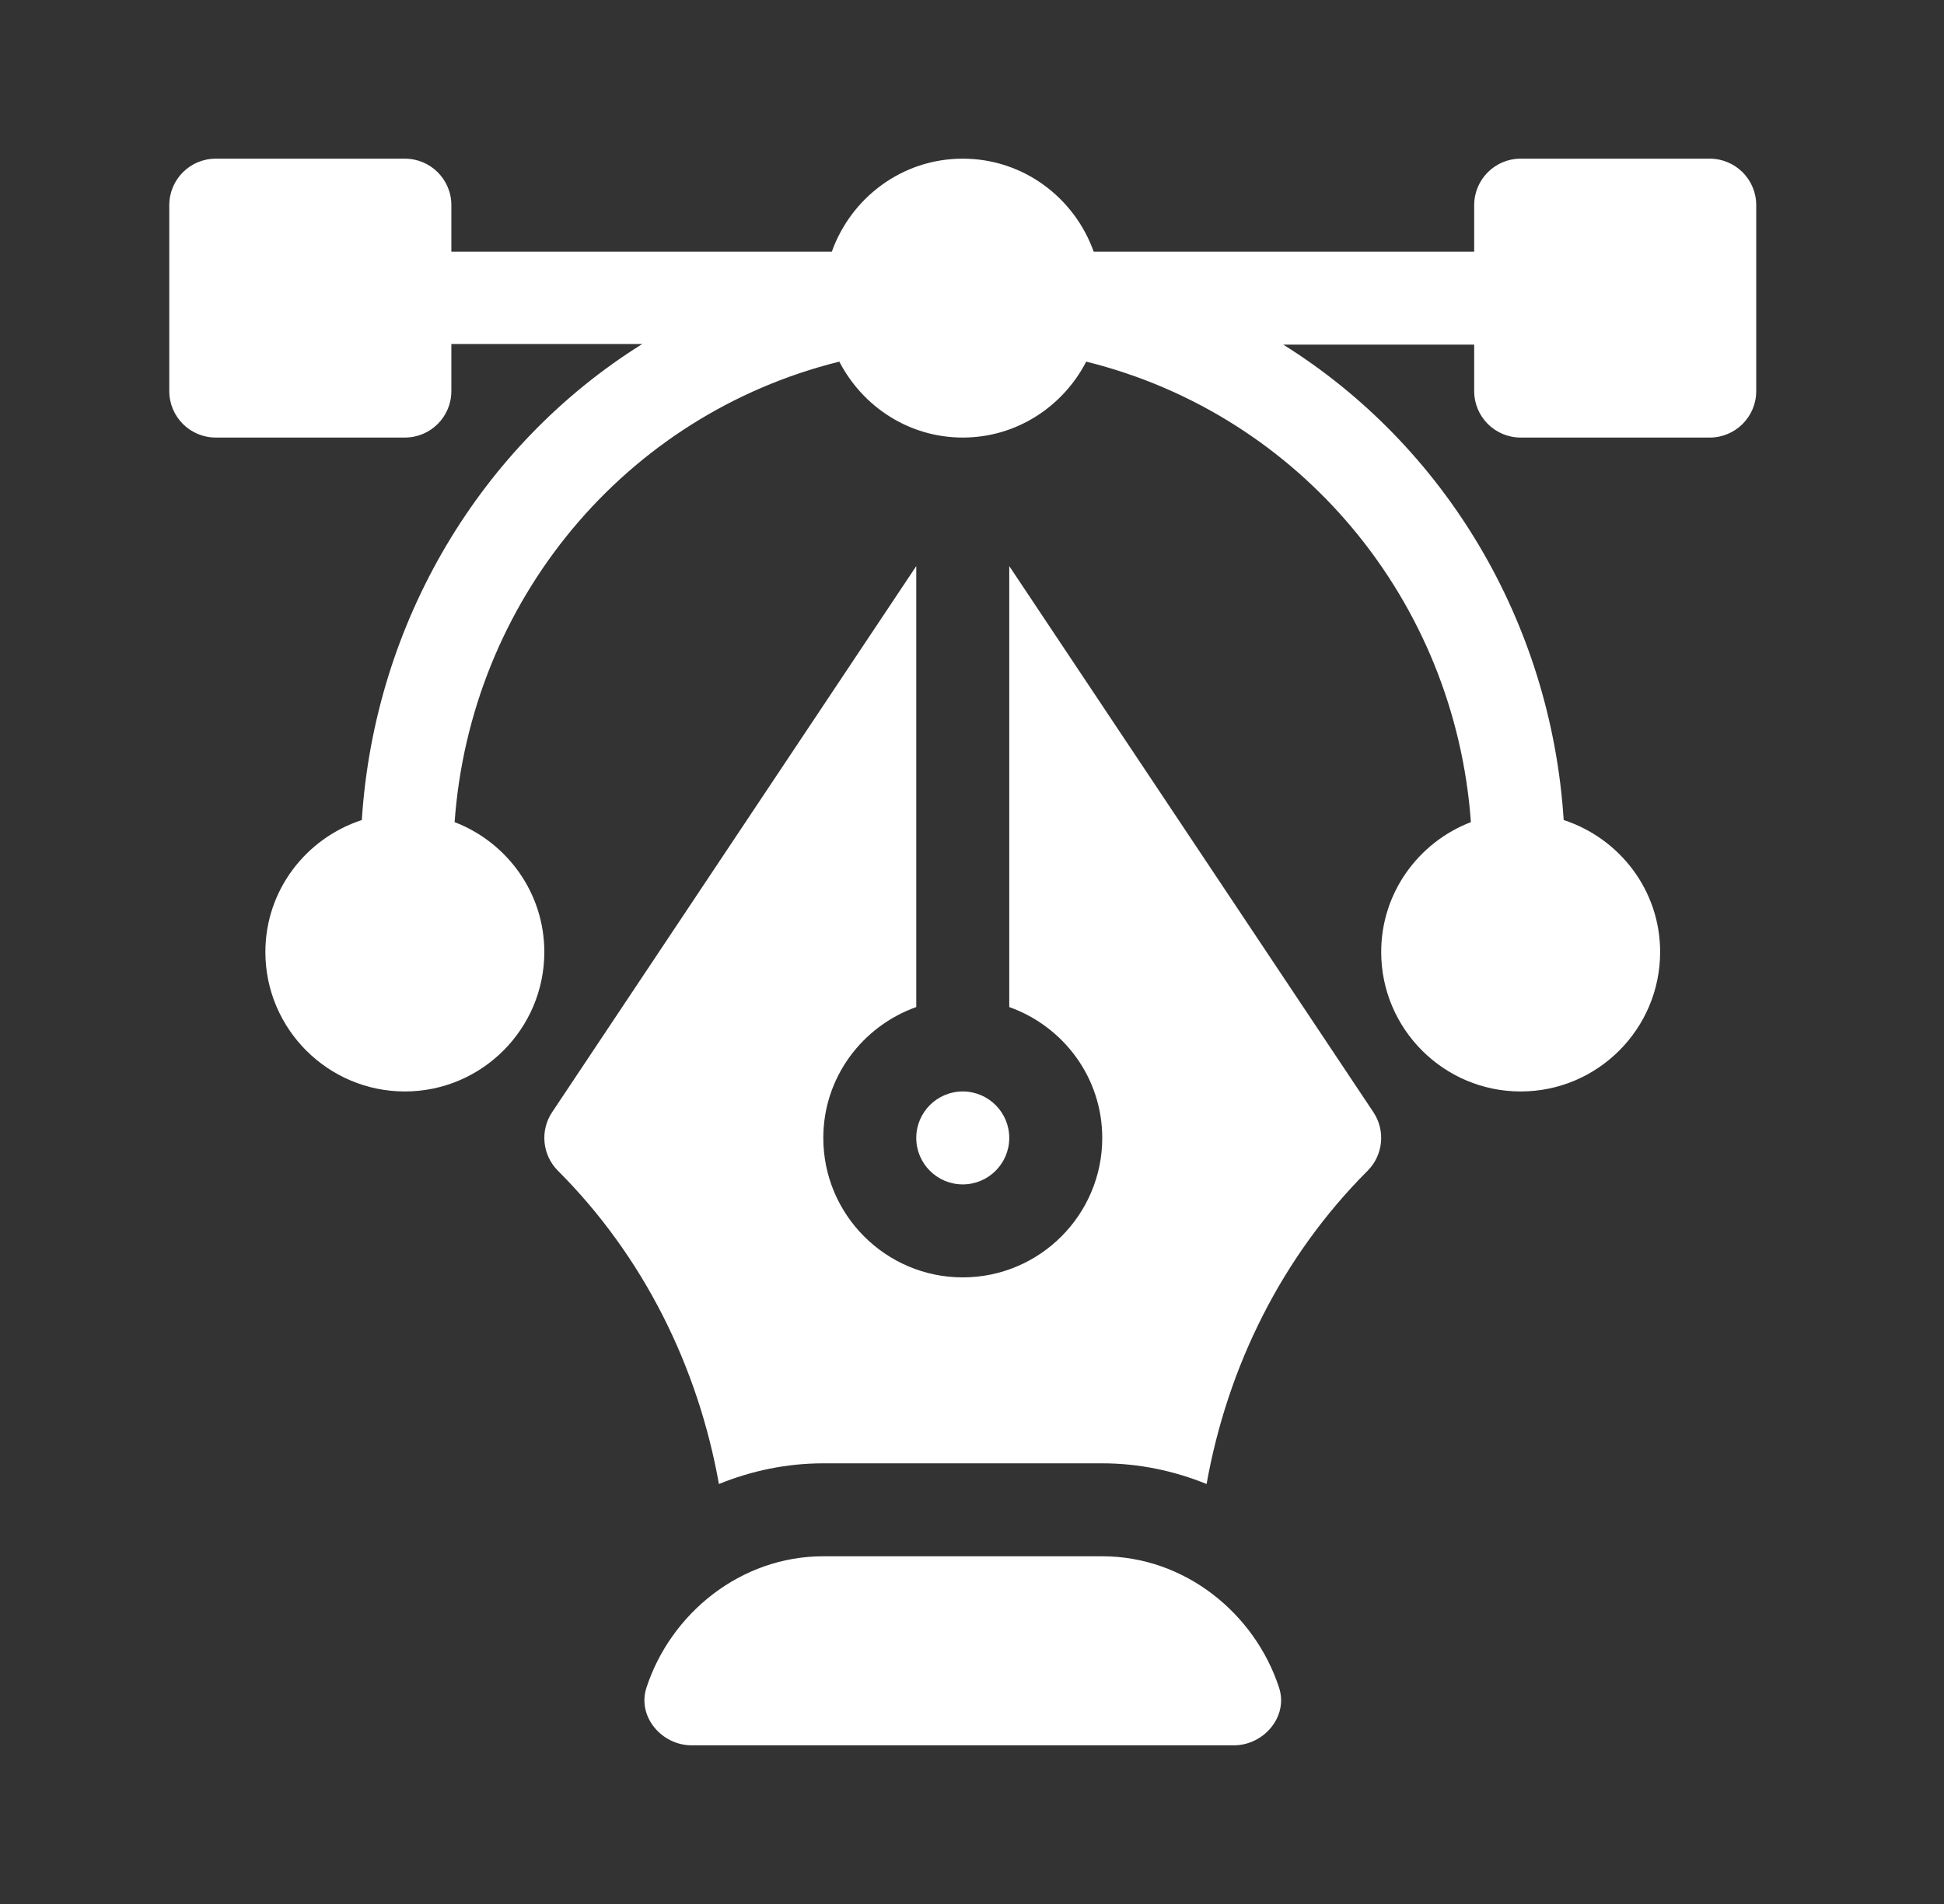
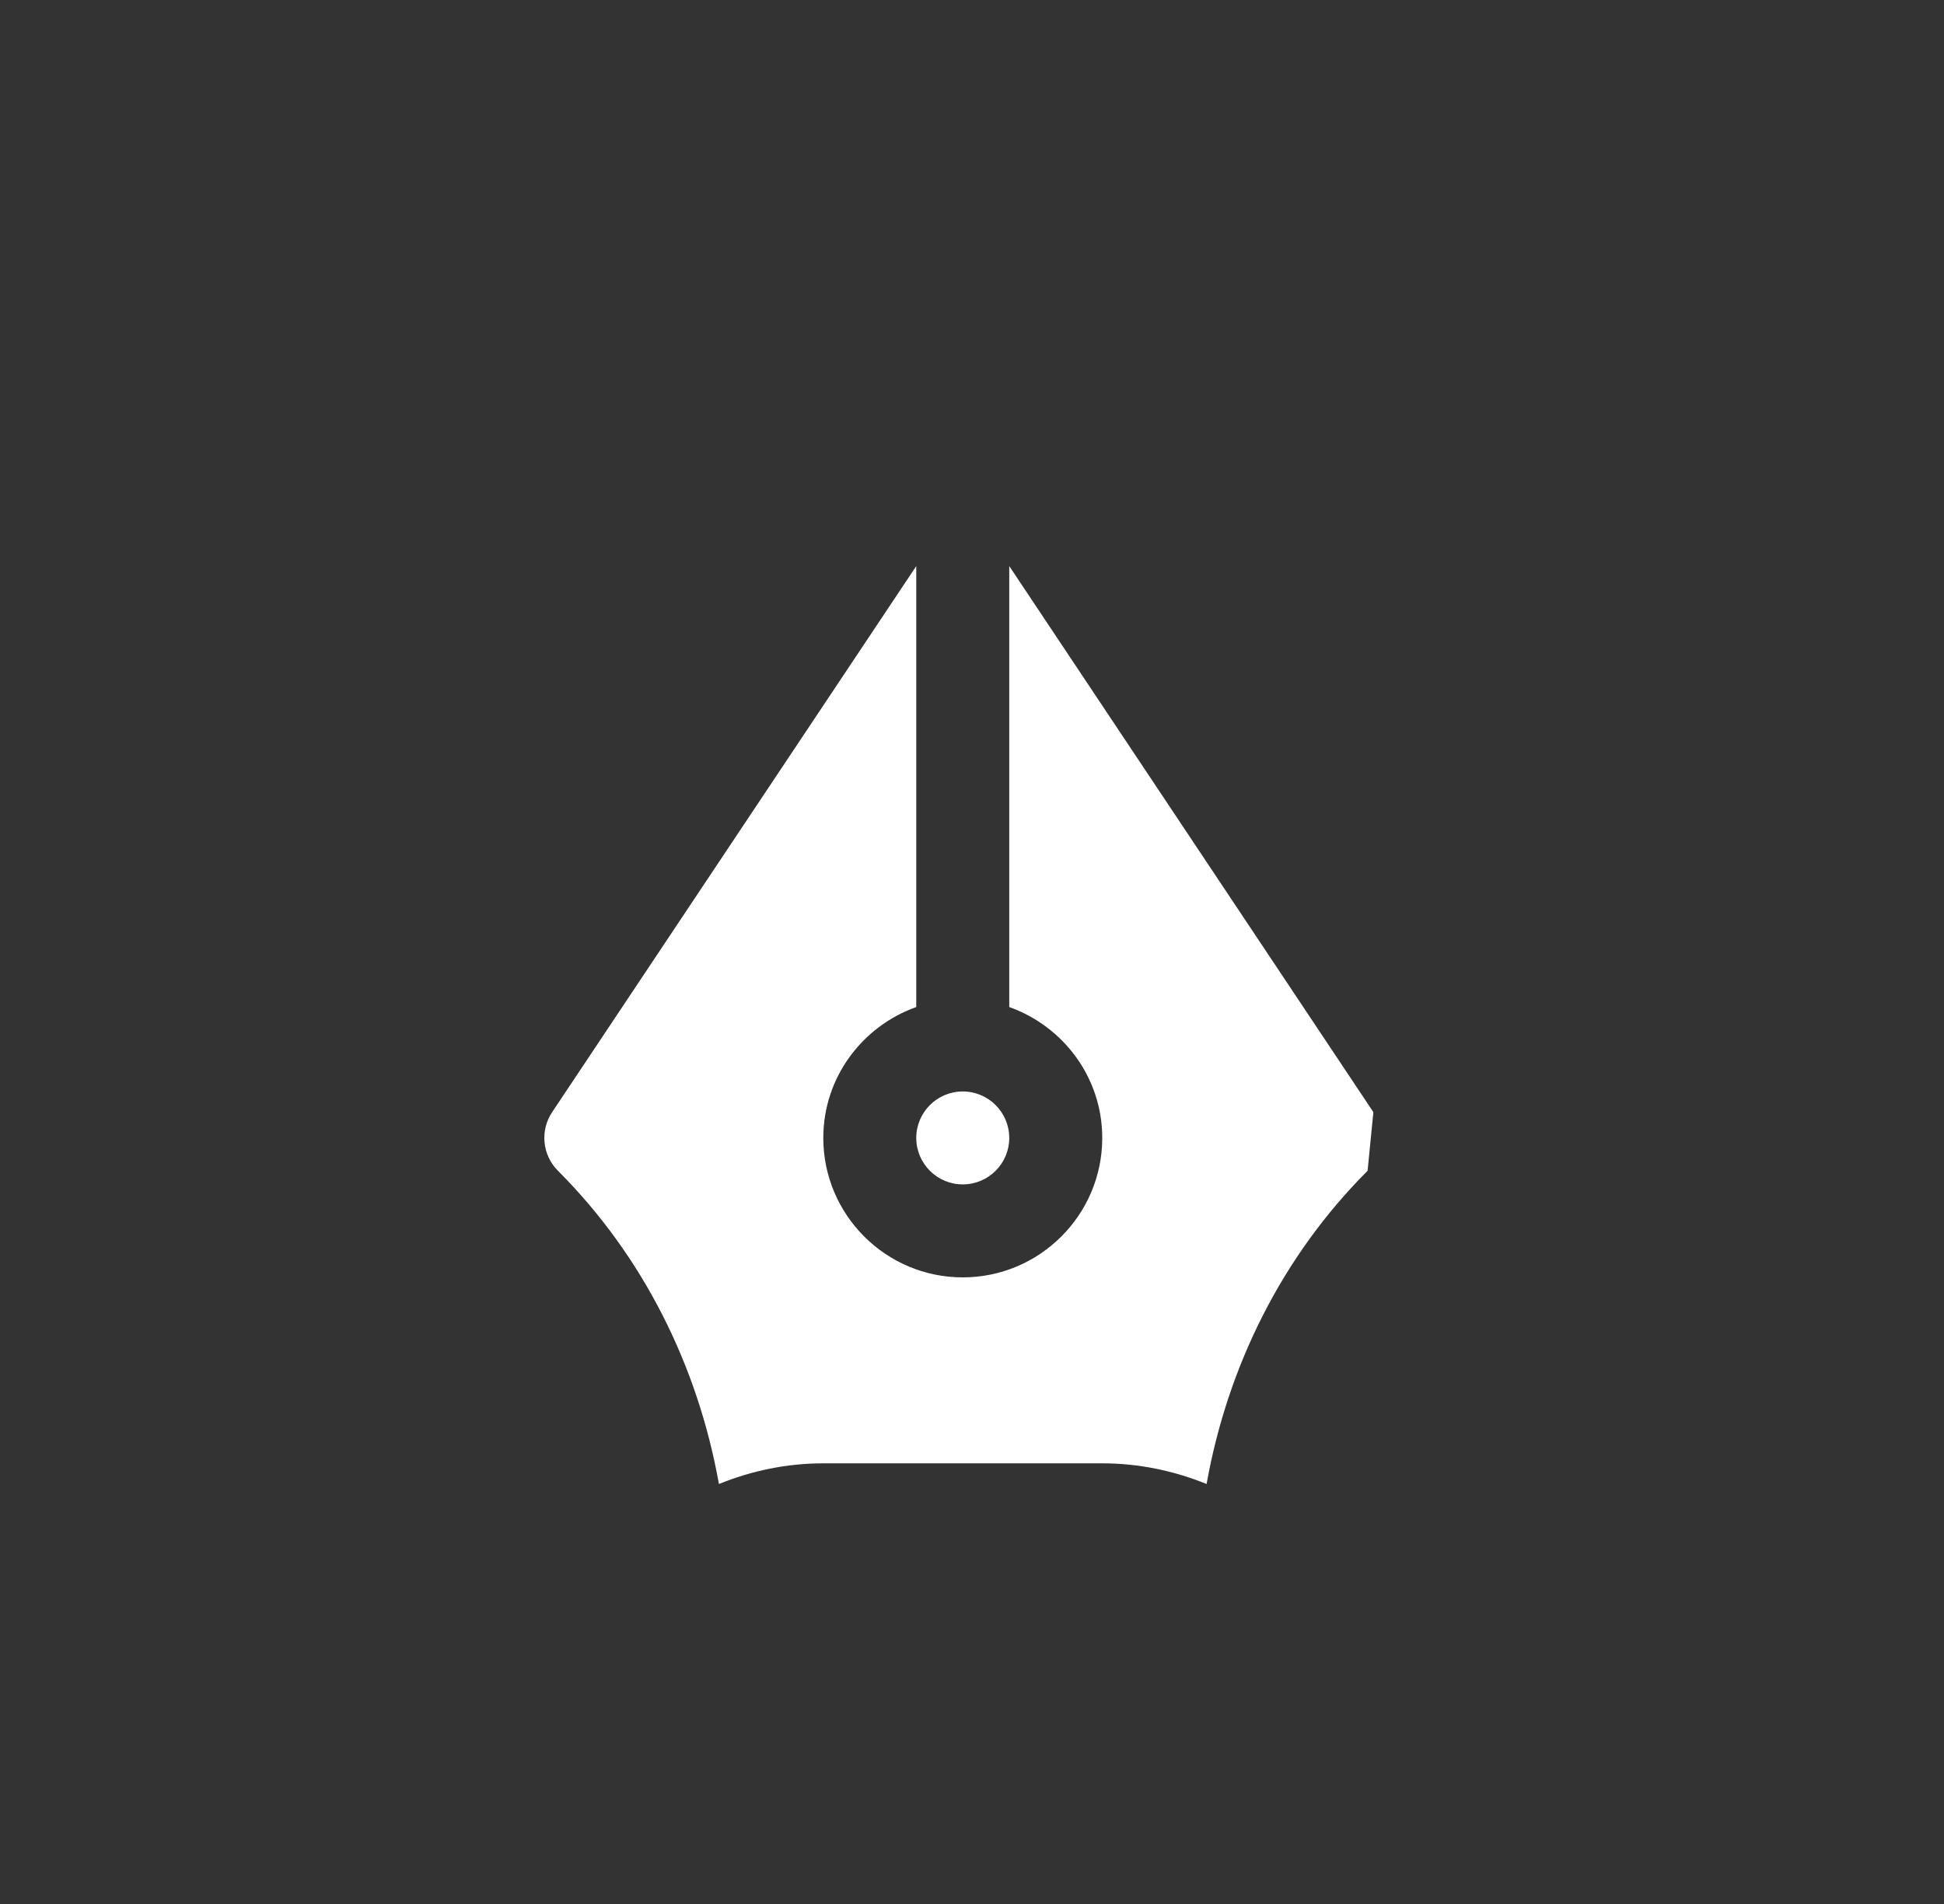
<svg xmlns="http://www.w3.org/2000/svg" width="49" height="48" viewBox="0 0 49 48" fill="none">
  <rect x="0" y="0" width="49" height="48" fill="#333333" stroke="none" />
-   <path d="M43.095 4H38.33C37.682 4 37.158 4.524 37.158 5.172V6.344H27.567C27.081 4.983 25.793 4 24.267 4C22.741 4 21.453 4.983 20.967 6.344H11.377V5.172C11.377 4.524 10.852 4 10.205 4H5.439C4.791 4 4.267 4.524 4.267 5.172V9.859C4.267 10.507 4.791 11.031 5.439 11.031H10.205C10.852 11.031 11.377 10.507 11.377 9.859V8.672H16.189C12.122 11.213 9.441 15.675 9.12 20.673C7.714 21.133 6.689 22.442 6.689 24C6.689 25.939 8.266 27.516 10.205 27.516C12.143 27.516 13.72 25.939 13.72 24C13.72 22.505 12.778 21.233 11.459 20.726C11.859 15.154 15.747 10.457 21.156 9.117C21.741 10.248 22.908 11.031 24.267 11.031C25.626 11.031 26.794 10.248 27.379 9.117C32.787 10.457 36.675 15.154 37.075 20.726C35.756 21.233 34.814 22.505 34.814 24C34.814 25.939 36.391 27.516 38.33 27.516C40.268 27.516 41.845 25.939 41.845 24C41.845 22.442 40.82 21.133 39.414 20.673C39.093 15.675 36.412 11.228 32.345 8.688H37.158V9.859C37.158 10.507 37.682 11.031 38.33 11.031H43.095C43.743 11.031 44.267 10.507 44.267 9.859V5.172C44.267 4.524 43.743 4 43.095 4ZM32.24 42.547C31.627 40.671 29.861 39.234 27.783 39.234H20.752C18.673 39.234 16.907 40.671 16.294 42.547C16.058 43.27 16.673 44 17.434 44H31.1C31.861 44 32.476 43.27 32.24 42.547Z" fill="white" />
-   <path d="M34.617 28.038L25.439 14.271V25.388C26.8 25.873 27.783 27.162 27.783 28.688C27.783 30.626 26.206 32.203 24.267 32.203C22.328 32.203 20.752 30.626 20.752 28.688C20.752 27.162 21.734 25.873 23.095 25.388V14.271L13.917 28.038C13.607 28.502 13.669 29.122 14.064 29.516C16.215 31.668 17.59 34.439 18.121 37.412C18.935 37.082 19.82 36.891 20.752 36.891H27.783C28.714 36.891 29.599 37.082 30.413 37.412C30.944 34.439 32.319 31.668 34.471 29.516C34.865 29.122 34.927 28.502 34.617 28.038Z" fill="white" />
+   <path d="M34.617 28.038L25.439 14.271V25.388C26.8 25.873 27.783 27.162 27.783 28.688C27.783 30.626 26.206 32.203 24.267 32.203C22.328 32.203 20.752 30.626 20.752 28.688C20.752 27.162 21.734 25.873 23.095 25.388V14.271L13.917 28.038C13.607 28.502 13.669 29.122 14.064 29.516C16.215 31.668 17.59 34.439 18.121 37.412C18.935 37.082 19.82 36.891 20.752 36.891H27.783C28.714 36.891 29.599 37.082 30.413 37.412C30.944 34.439 32.319 31.668 34.471 29.516Z" fill="white" />
  <path d="M24.267 27.516C23.62 27.516 23.095 28.041 23.095 28.688C23.095 29.334 23.62 29.859 24.267 29.859C24.914 29.859 25.439 29.334 25.439 28.688C25.439 28.041 24.914 27.516 24.267 27.516Z" fill="white" />
</svg>